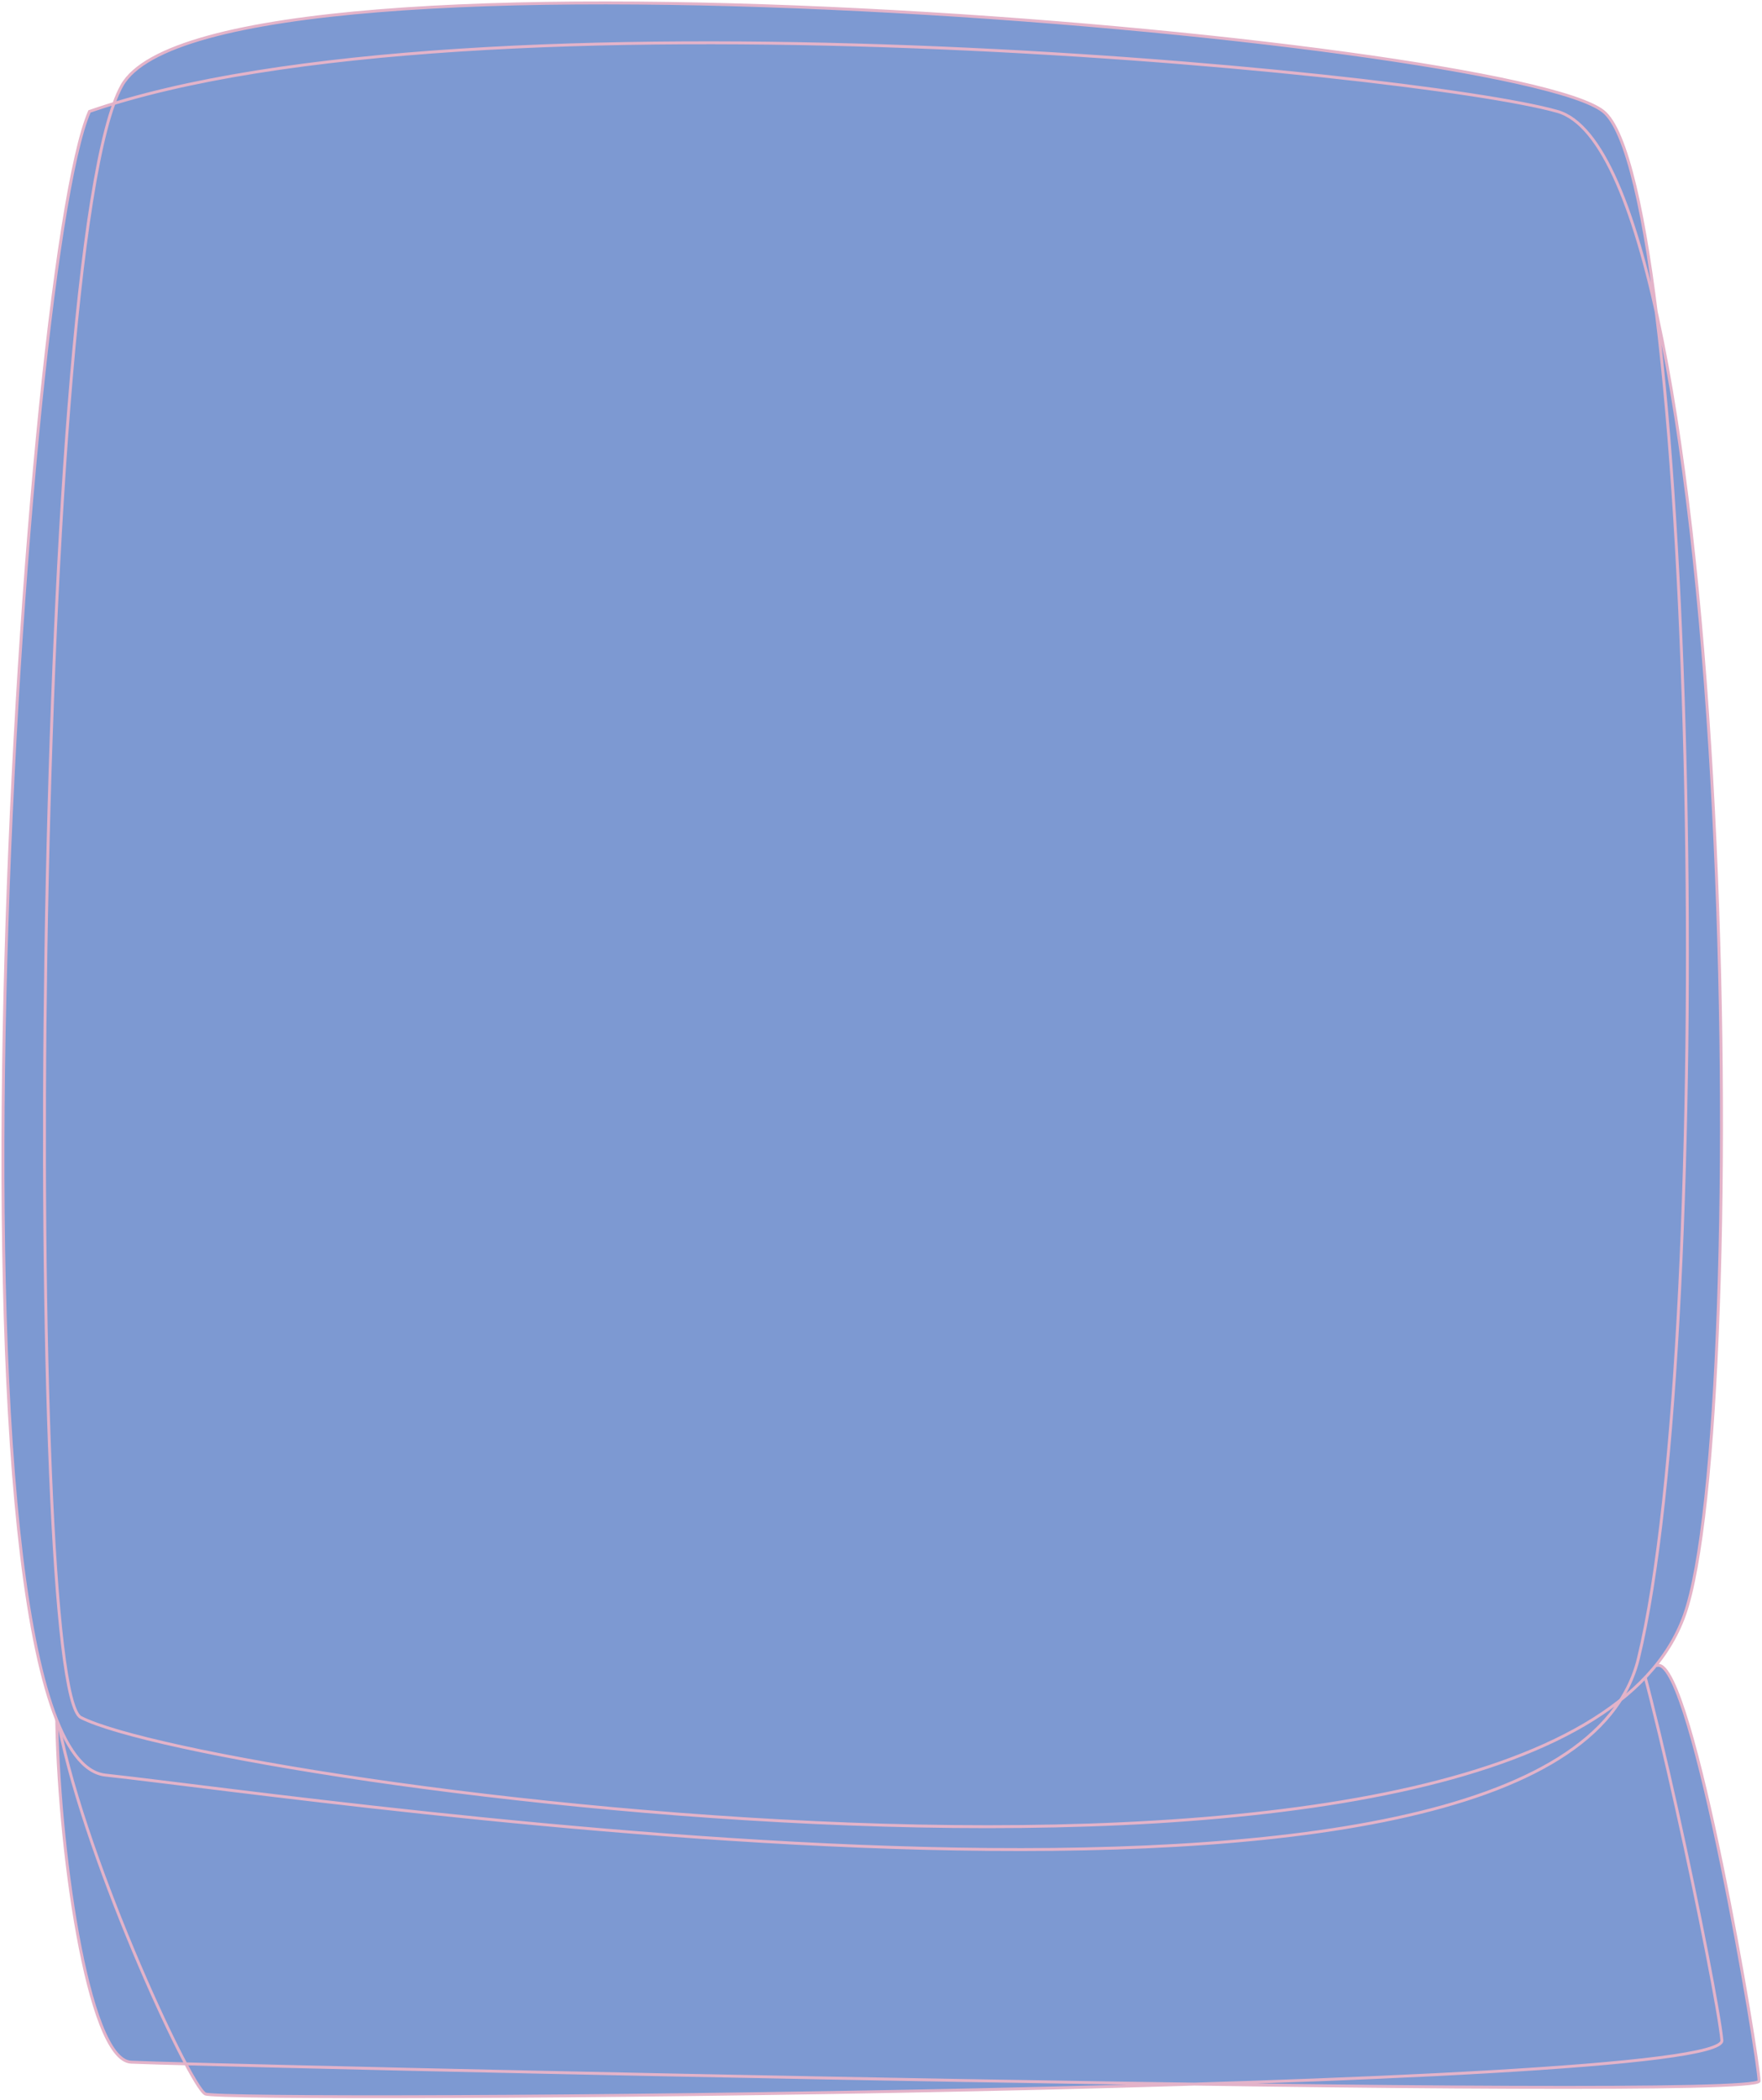
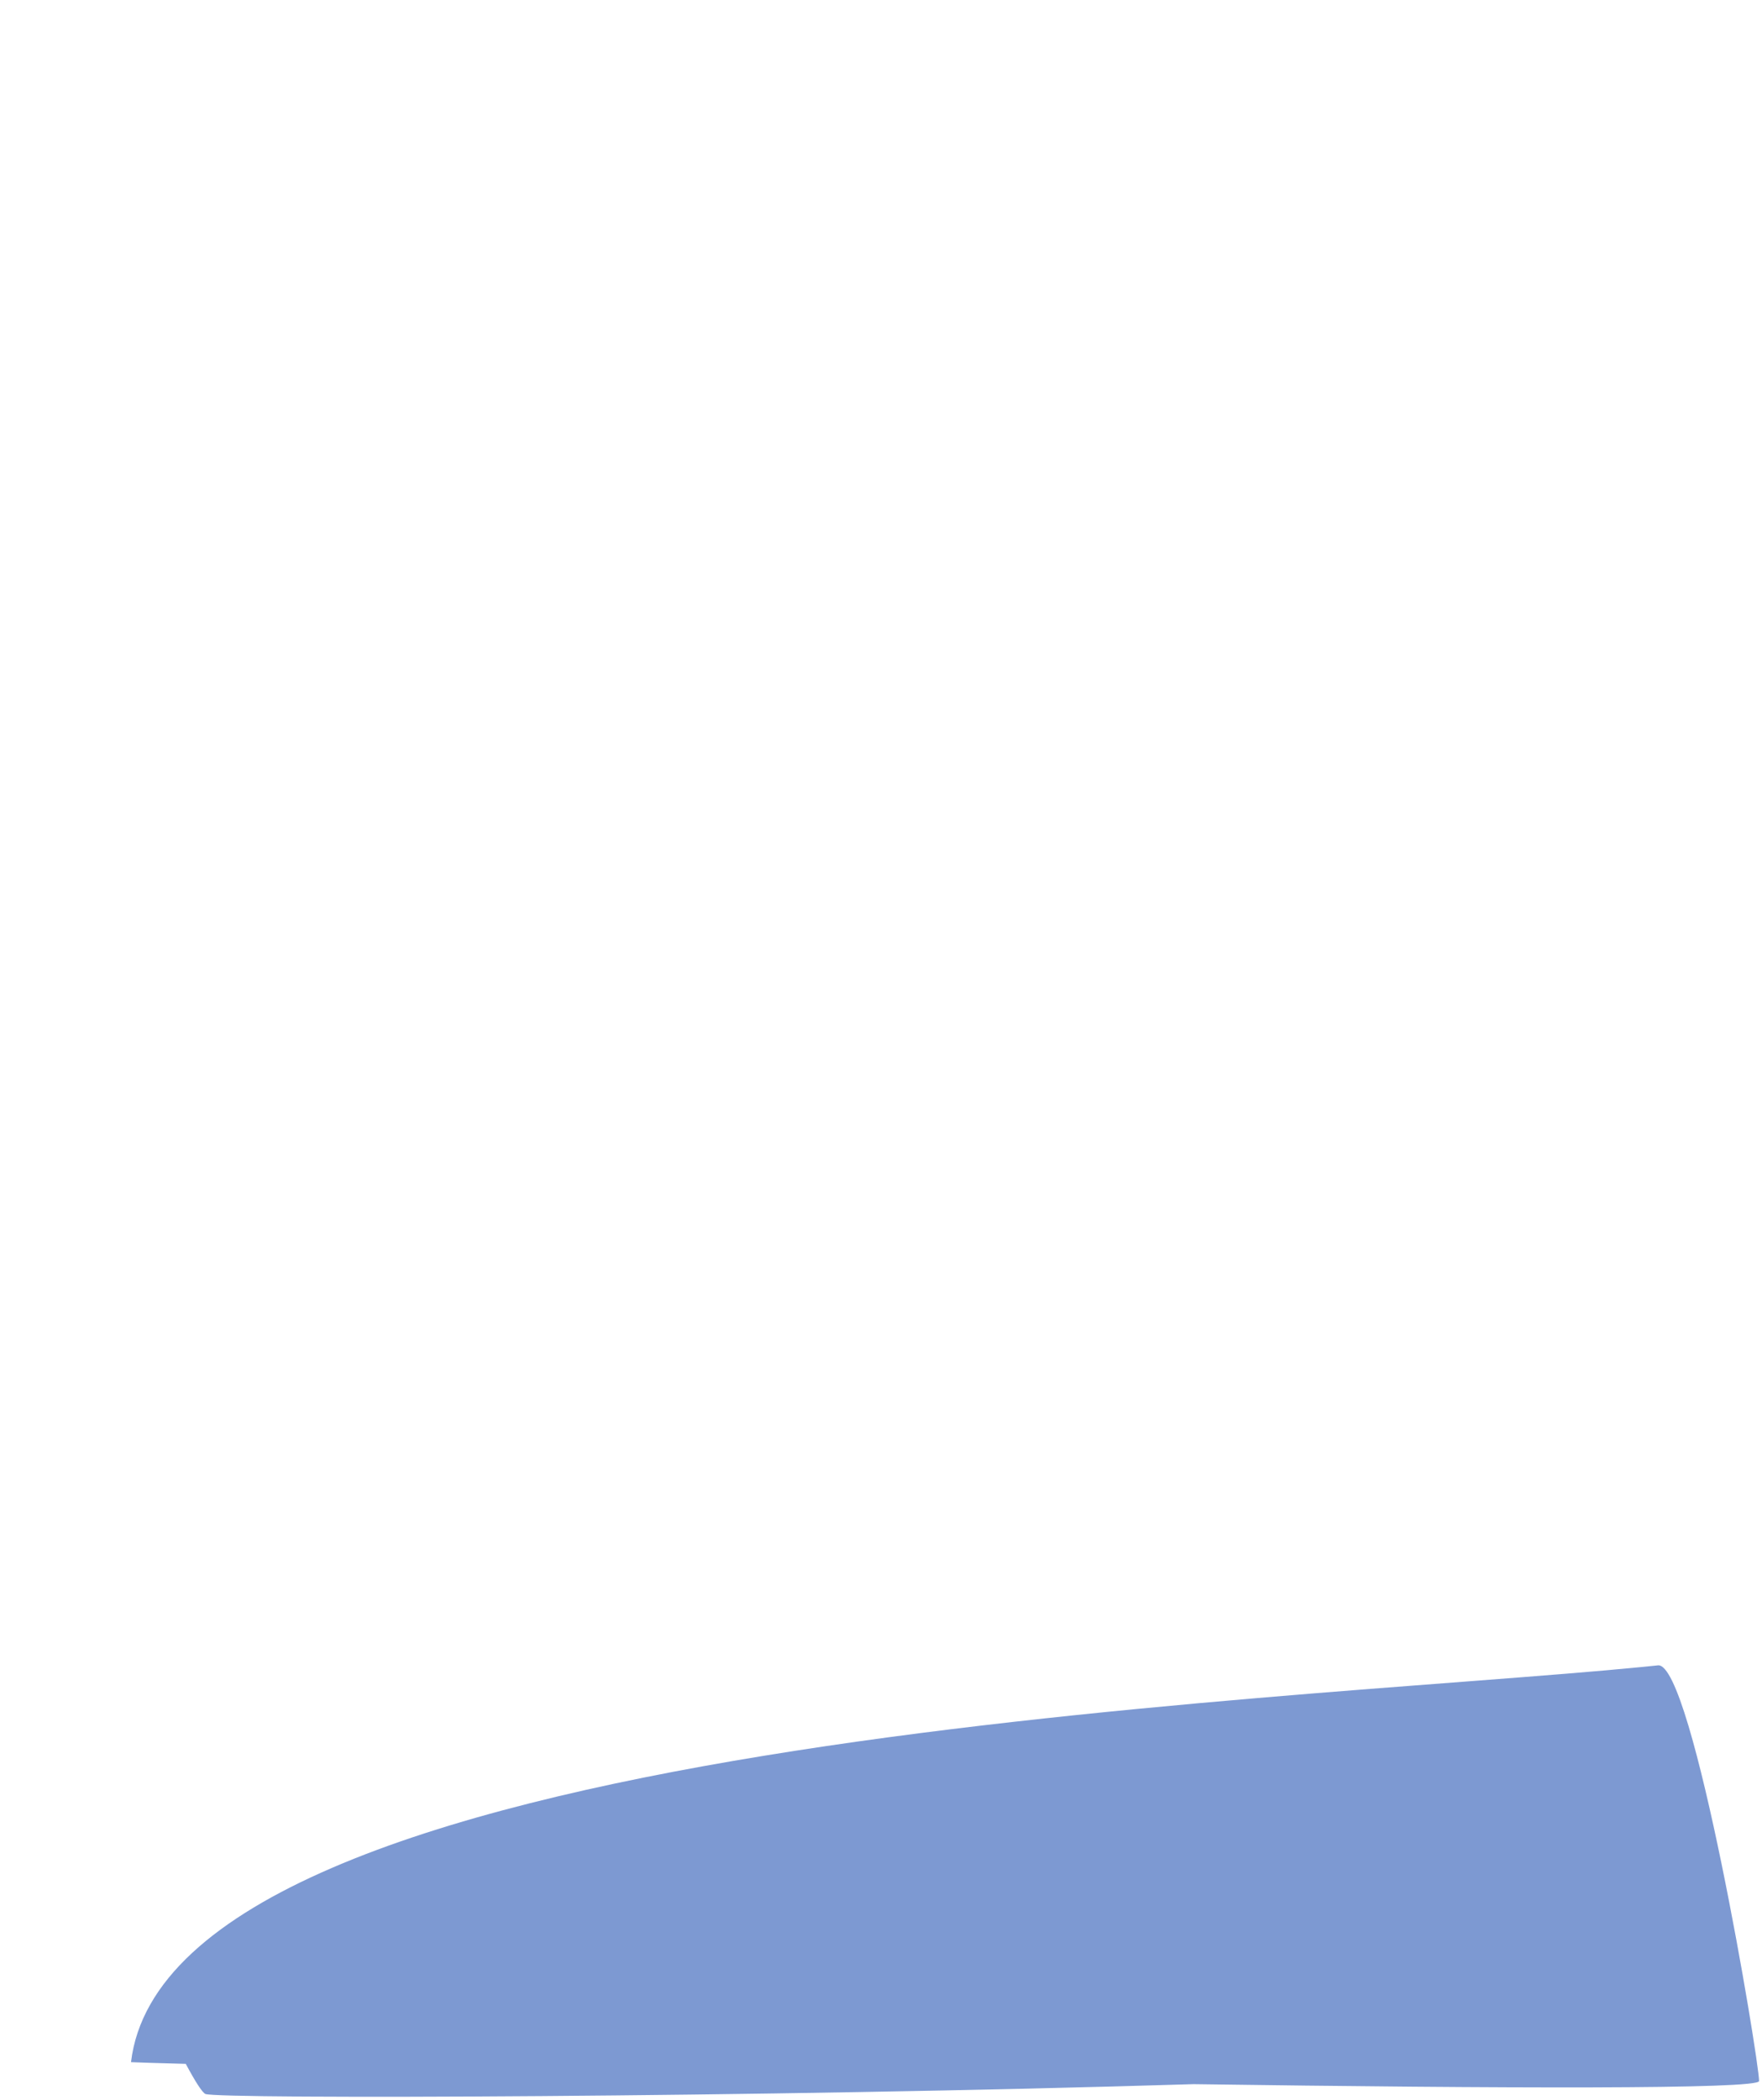
<svg xmlns="http://www.w3.org/2000/svg" width="602" height="717" viewBox="0 0 602 717" fill="none">
-   <path d="M44.759 704.182C29.734 703.368 19.718 628.747 19.35 584.753C58.005 592.779 436.07 581.565 561.163 569.22C562.984 569.041 564.752 568.861 566.465 568.68C578.356 567.429 601 703.503 601 710.628C601 713.504 513.455 713.174 407.794 711.691C259.848 716.262 74.138 716.868 70.168 715.039C69.099 714.546 66.693 710.801 63.472 704.764C53.102 704.482 46.556 704.279 44.759 704.182Z" fill="#7D99D2" />
-   <path d="M19.35 584.753C19.718 628.747 29.734 703.368 44.759 704.182C63.54 705.2 601 717.753 601 710.628C601 703.503 578.356 567.429 566.465 568.68C447.152 581.234 58.568 592.896 19.35 584.753ZM19.35 584.753C26.715 630.217 64.865 712.596 70.168 715.039C76.797 718.093 589.953 714.36 588.296 696.718C586.639 679.075 560.566 554.016 552.832 545.195" stroke="#E3B3C9" />
-   <path d="M36.007 606.155C-24.239 599.624 6.516 92.977 30.573 38.054C33.277 37.118 36.064 36.216 38.93 35.345C39.81 32.928 40.717 30.877 41.649 29.219C72.758 -26.116 515.887 12.654 547.787 38.054C555.171 43.932 561.235 69.417 565.858 106.499C594.24 234.76 593.305 501.497 575.505 551.484C571.523 562.664 564.039 572.28 553.694 580.507C495.05 672.294 107.897 613.949 36.007 606.155Z" fill="#7D99D2" />
-   <path d="M30.573 38.054C6.516 92.977 -24.239 599.624 36.007 606.155C111.314 614.319 532.566 677.955 559.761 566.379C586.955 454.803 579.688 63.453 547.788 38.054C515.887 12.654 72.758 -26.116 41.649 29.219C10.541 84.553 8.21 576.563 27.632 586.482C72.339 609.314 532.099 673.376 575.505 551.484C598.641 486.515 593.286 55.385 532.099 38.054C483.149 24.189 160.586 -6.926 30.573 38.054Z" stroke="#E3B3C9" />
+   <path d="M44.759 704.182C58.005 592.779 436.07 581.565 561.163 569.22C562.984 569.041 564.752 568.861 566.465 568.68C578.356 567.429 601 703.503 601 710.628C601 713.504 513.455 713.174 407.794 711.691C259.848 716.262 74.138 716.868 70.168 715.039C69.099 714.546 66.693 710.801 63.472 704.764C53.102 704.482 46.556 704.279 44.759 704.182Z" fill="#7D99D2" />
</svg>